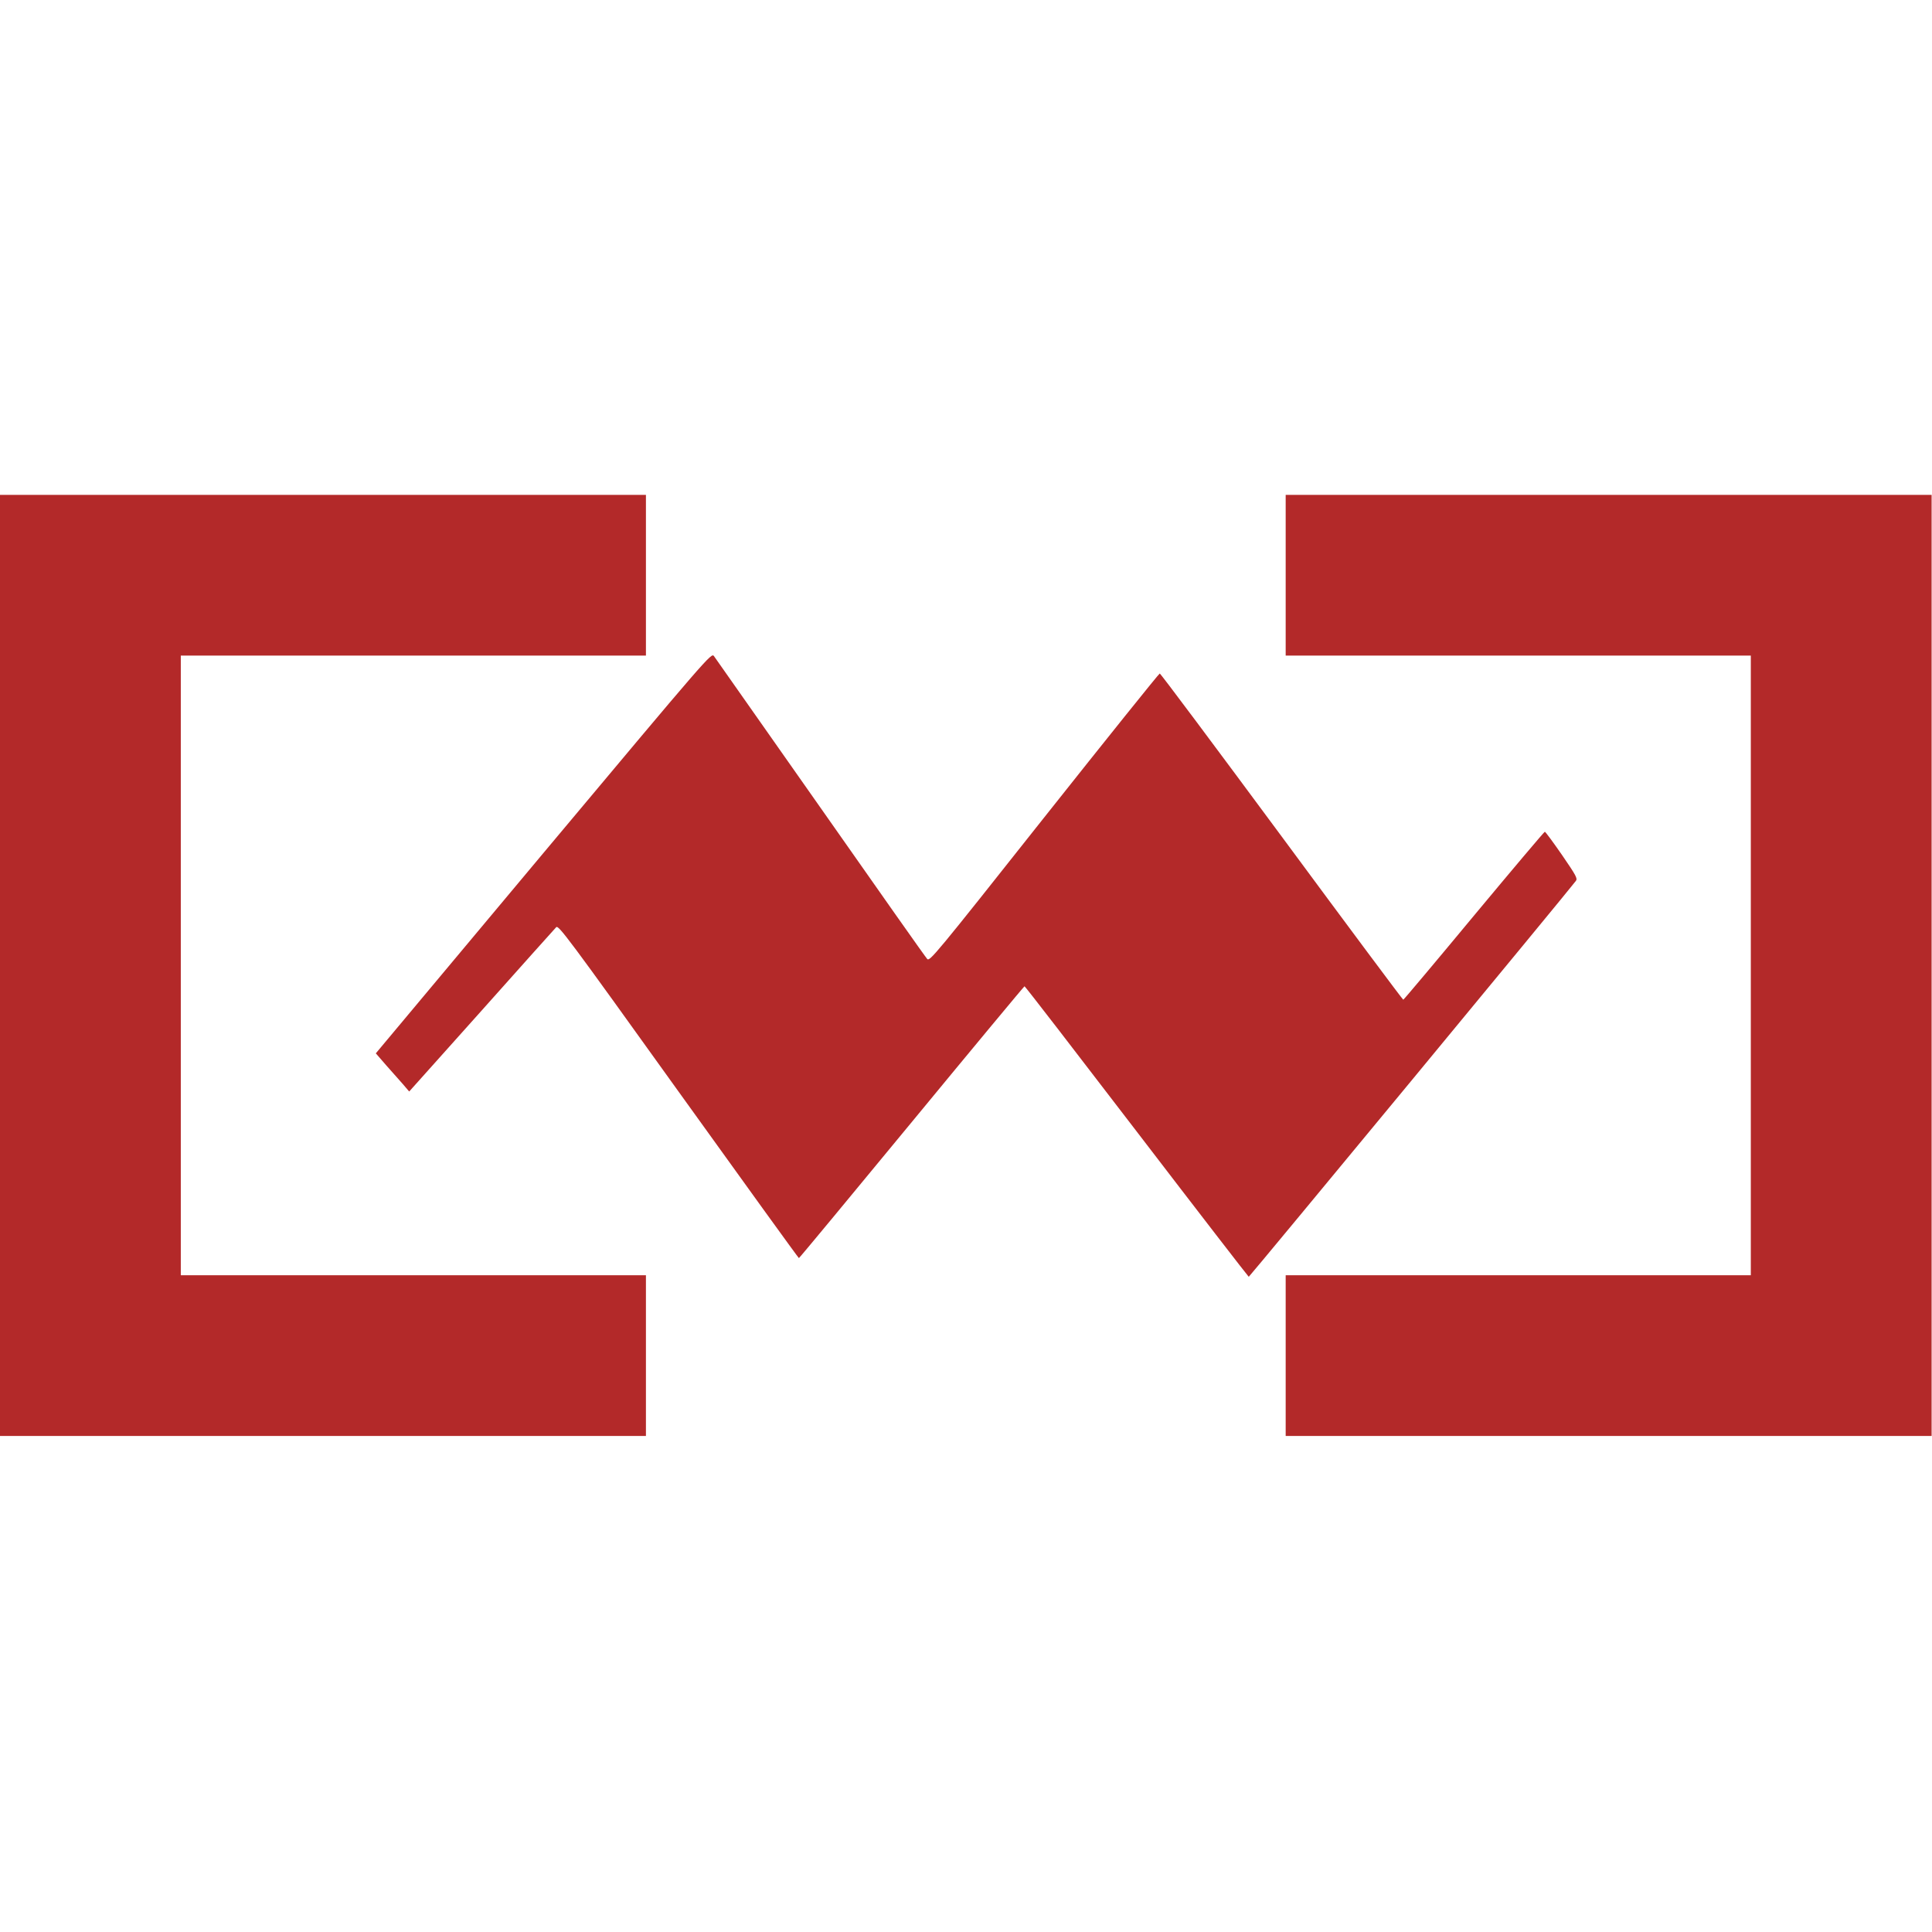
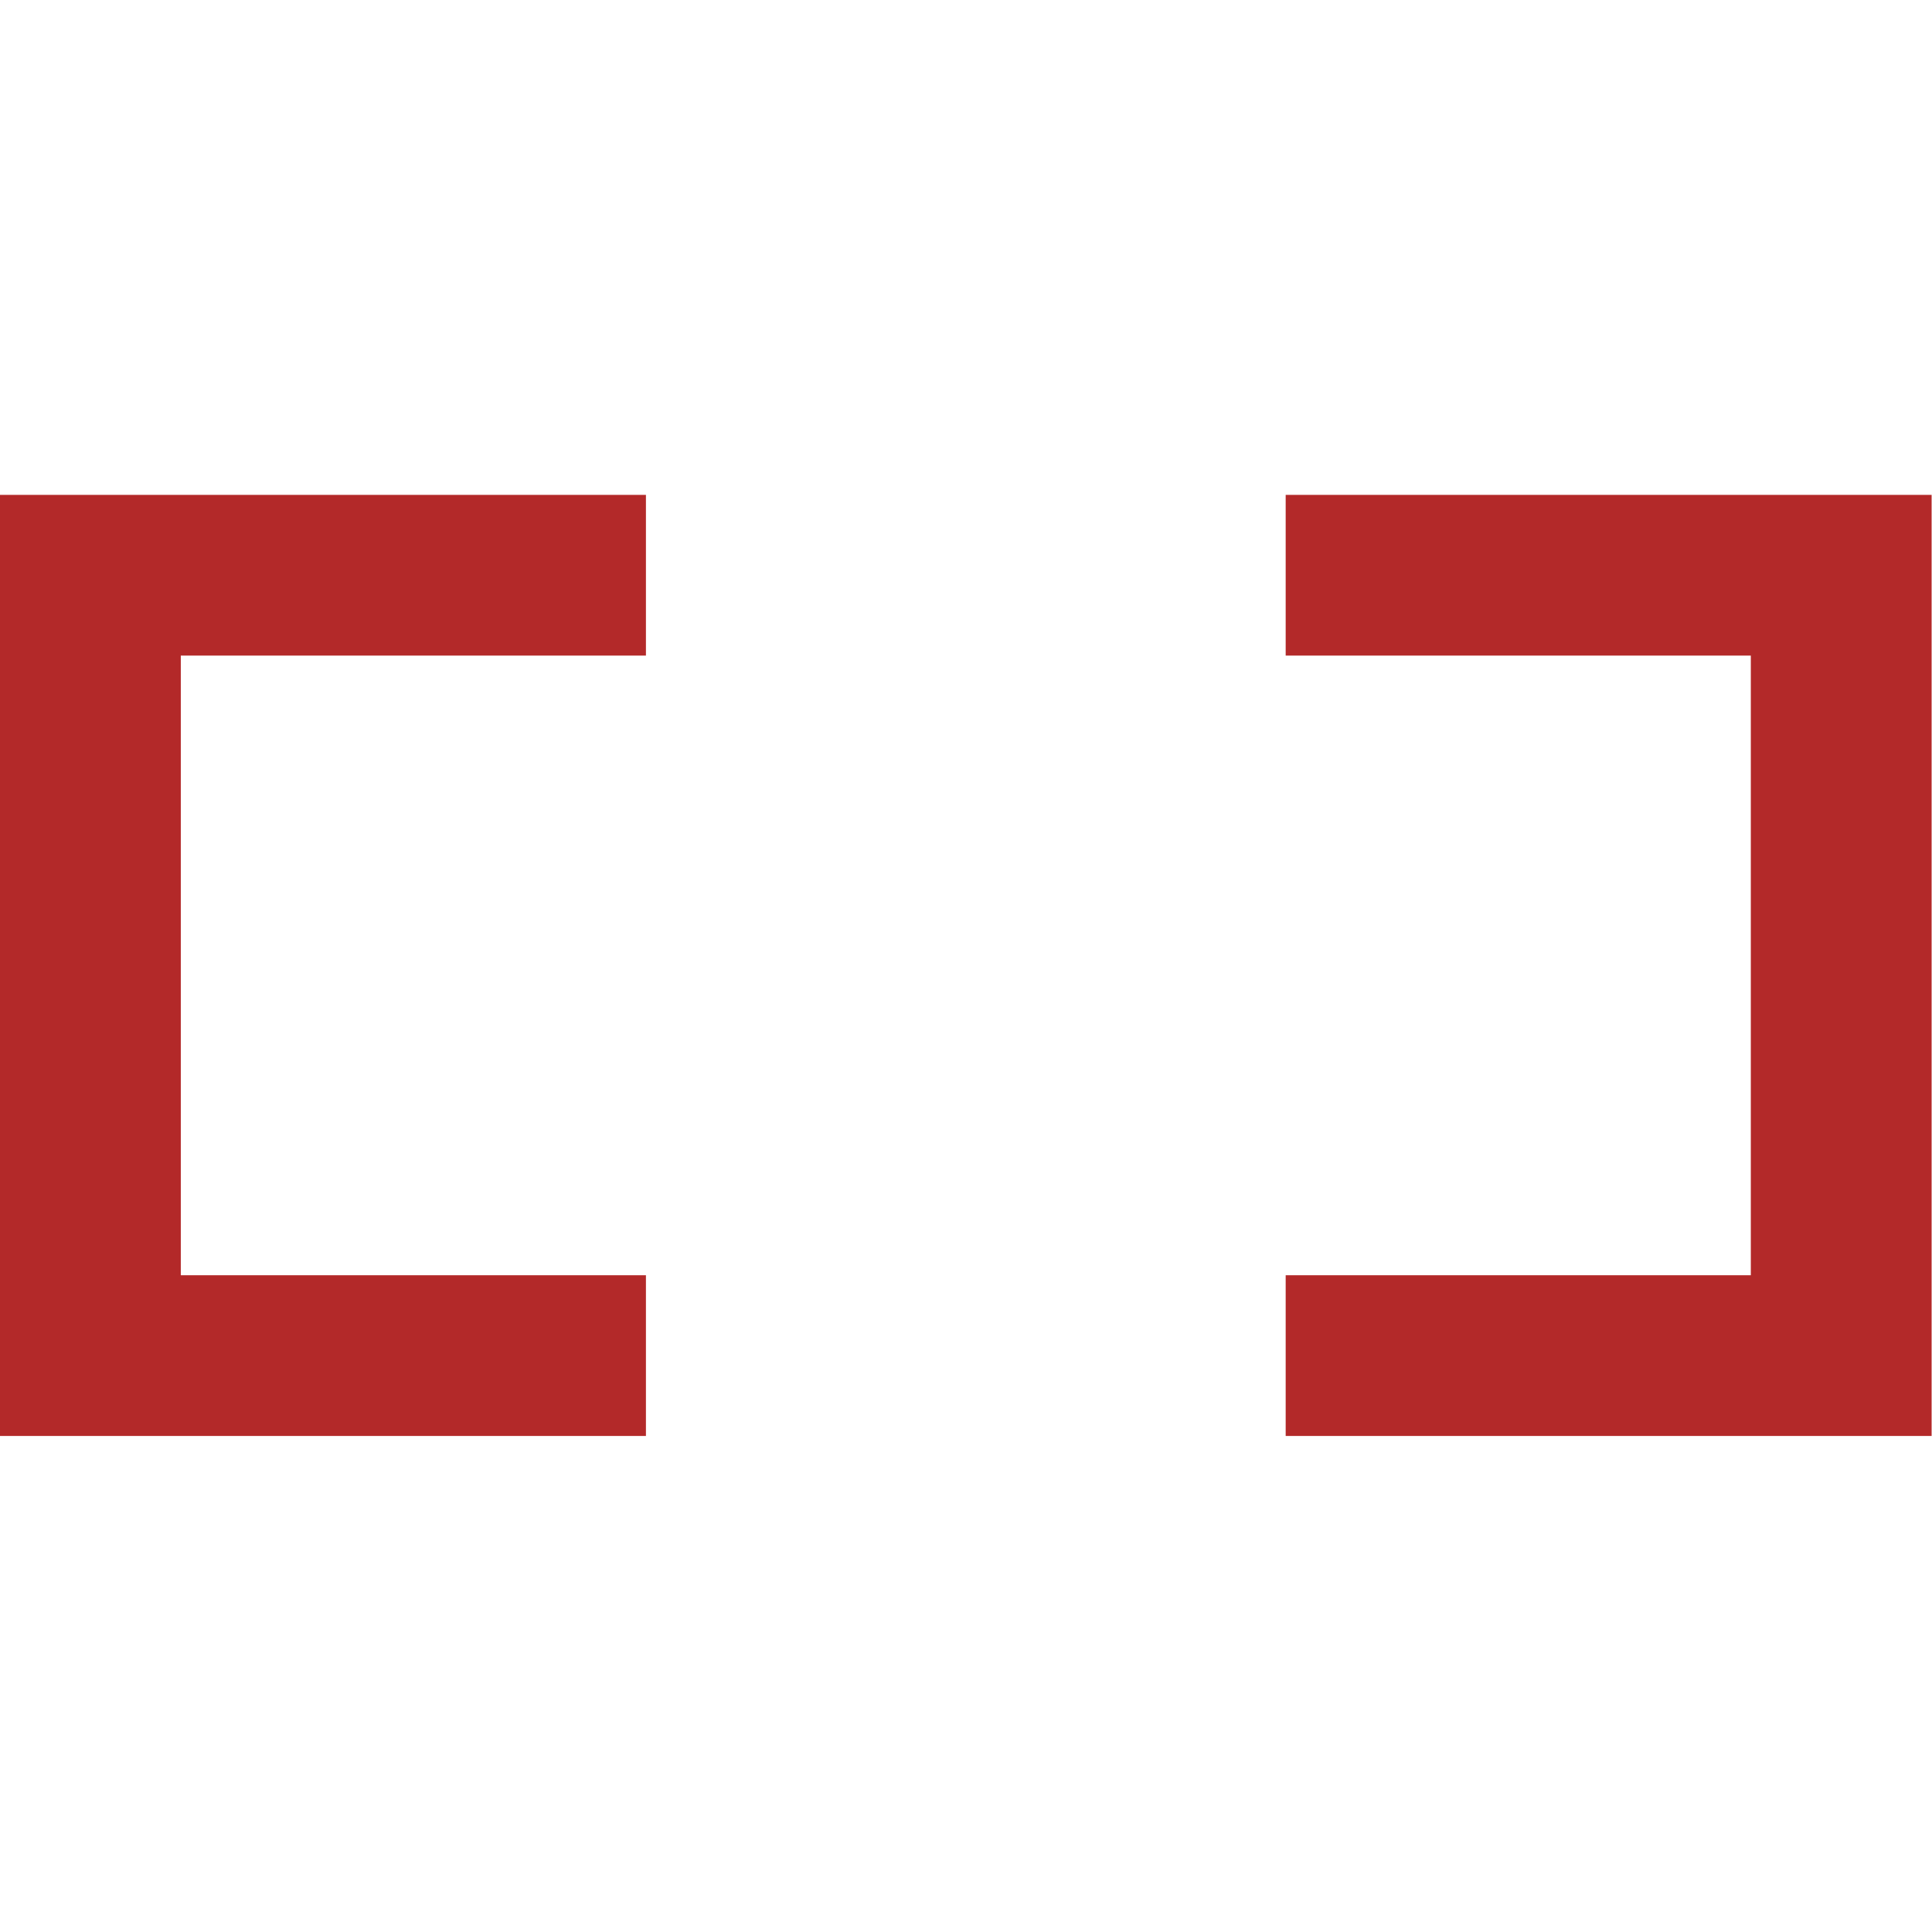
<svg xmlns="http://www.w3.org/2000/svg" width="1667" height="1667" viewBox="0 0 1667 1667" fill="none">
  <path d="M0 833V1239H278.667H557.333V1169.67V1100.33H356.667H156V833V565.667H356.667H557.333V496.333V427H278.667H0V833Z" fill="#B32929" />
  <path d="M1109.33 496.333V565.667H1310H1510.67V833V1100.33H1310H1109.33V1169.67V1239H1388H1666.67V833V427H1388H1109.33V496.333Z" fill="#B32929" />
-   <path d="M468.933 735.933L324.267 908.867L333.067 919C338 924.466 344.533 931.933 347.6 935.4L353.067 941.8L415.467 872.066C449.733 833.667 478.667 801.266 479.867 800.066C481.867 797.933 489.2 807.666 585.333 941.666C642.133 1020.73 688.933 1085.53 689.333 1085.53C689.733 1085.53 733.467 1032.73 786.667 968.2C839.733 903.8 883.6 851 884 851C884.533 851 928 907.4 980.8 976.333C1033.47 1045.13 1077.07 1101.53 1077.47 1101.67C1078.13 1101.67 1354.93 766.733 1359.73 760.066C1361.33 757.933 1359.87 755.4 1347.73 737.666C1340.13 726.733 1333.6 717.8 1332.93 717.666C1332.4 717.666 1304.93 750.2 1271.87 789.933C1238.8 829.8 1211.33 862.466 1210.8 862.6C1210.4 862.733 1163.2 799.4 1106 721.933C1048.67 644.466 1001.33 581 1000.67 581.133C1000 581.133 955.067 637.133 900.8 705.533C806.533 824.6 802.133 829.8 800 827.4C798.667 826.066 757.333 767.4 708 697C658.533 626.6 617.2 567.667 616 566.066C613.733 563.133 611.867 565.266 468.933 735.933Z" fill="#B32929" />
</svg>